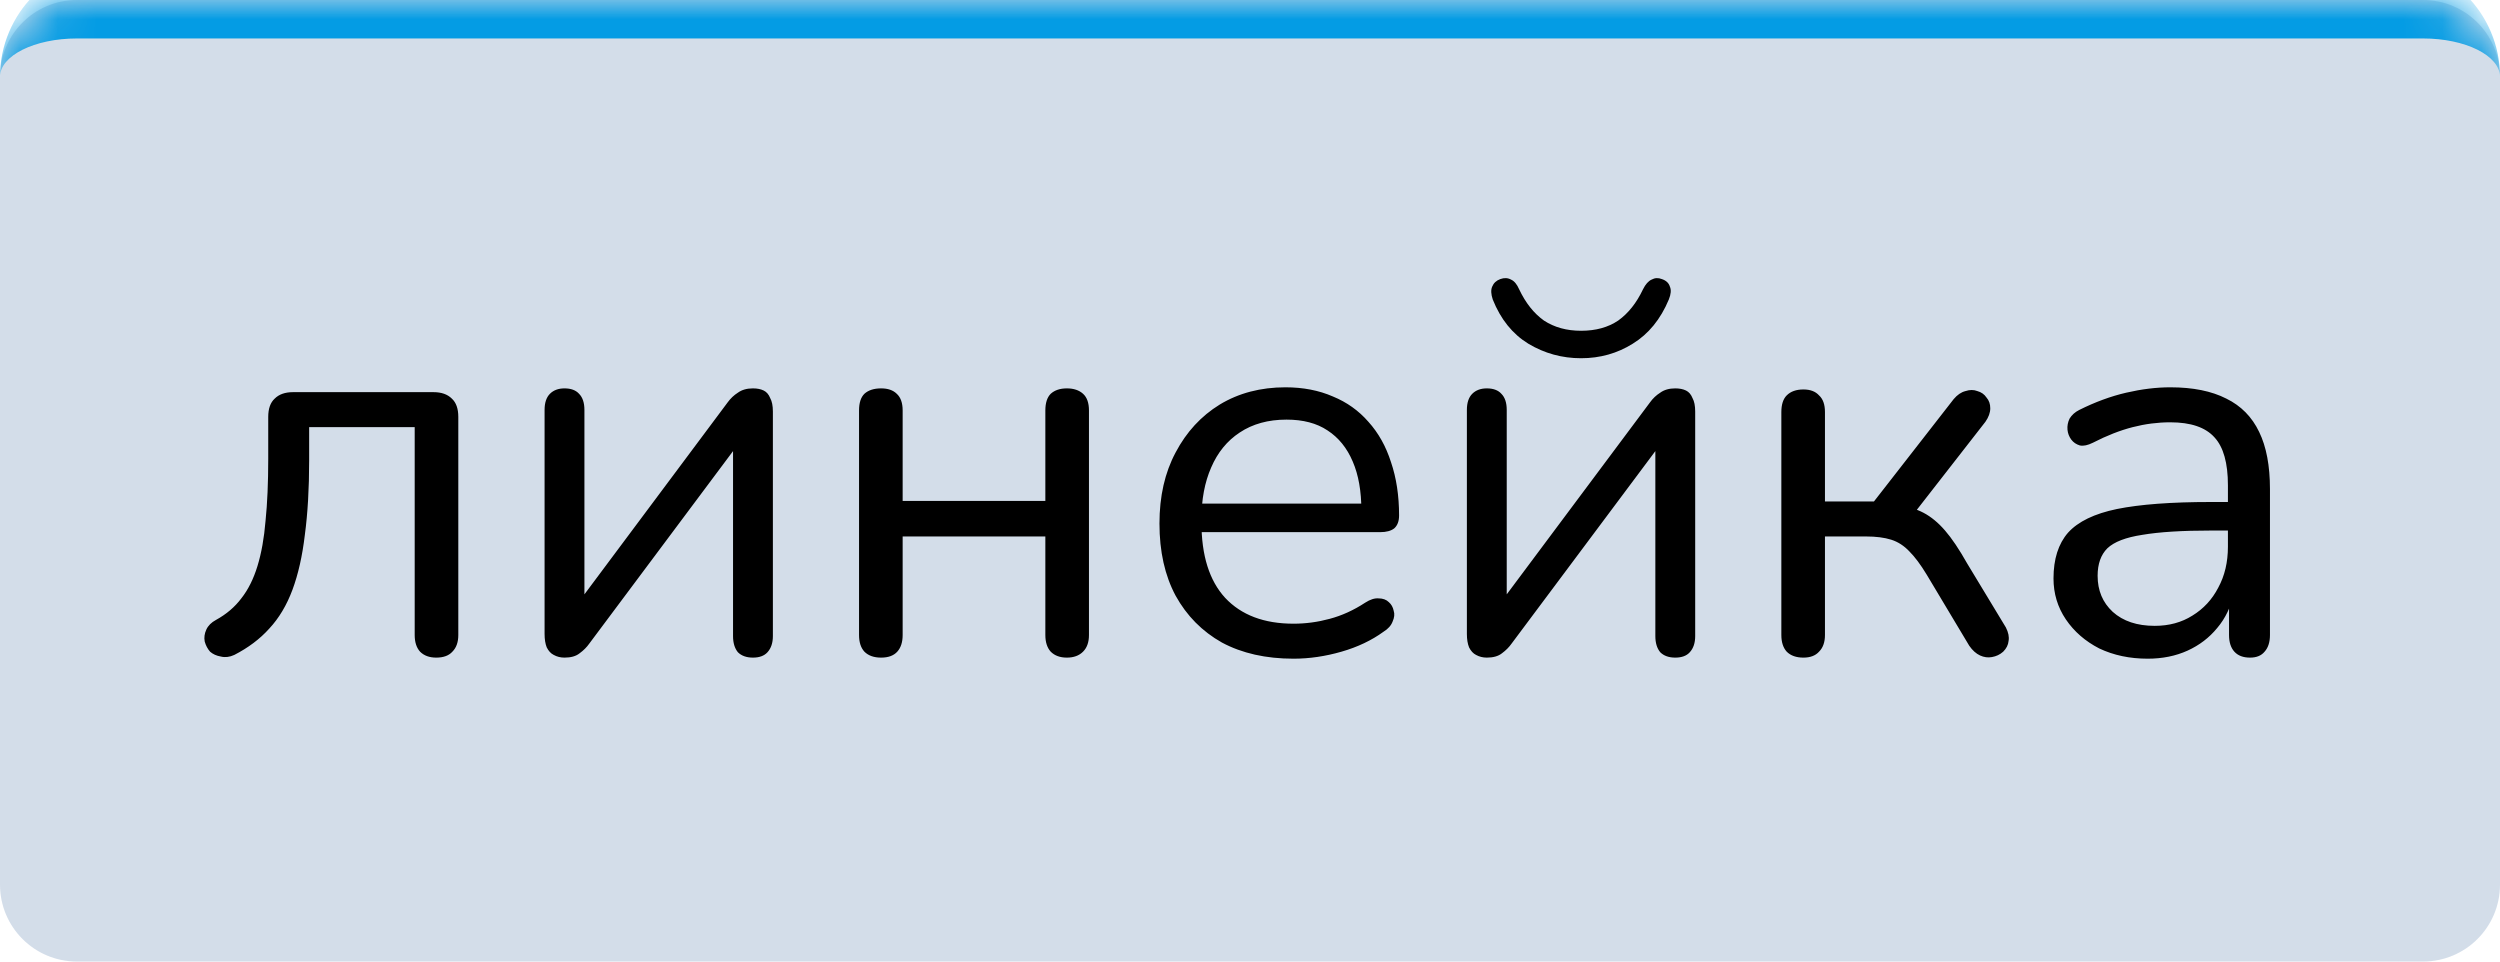
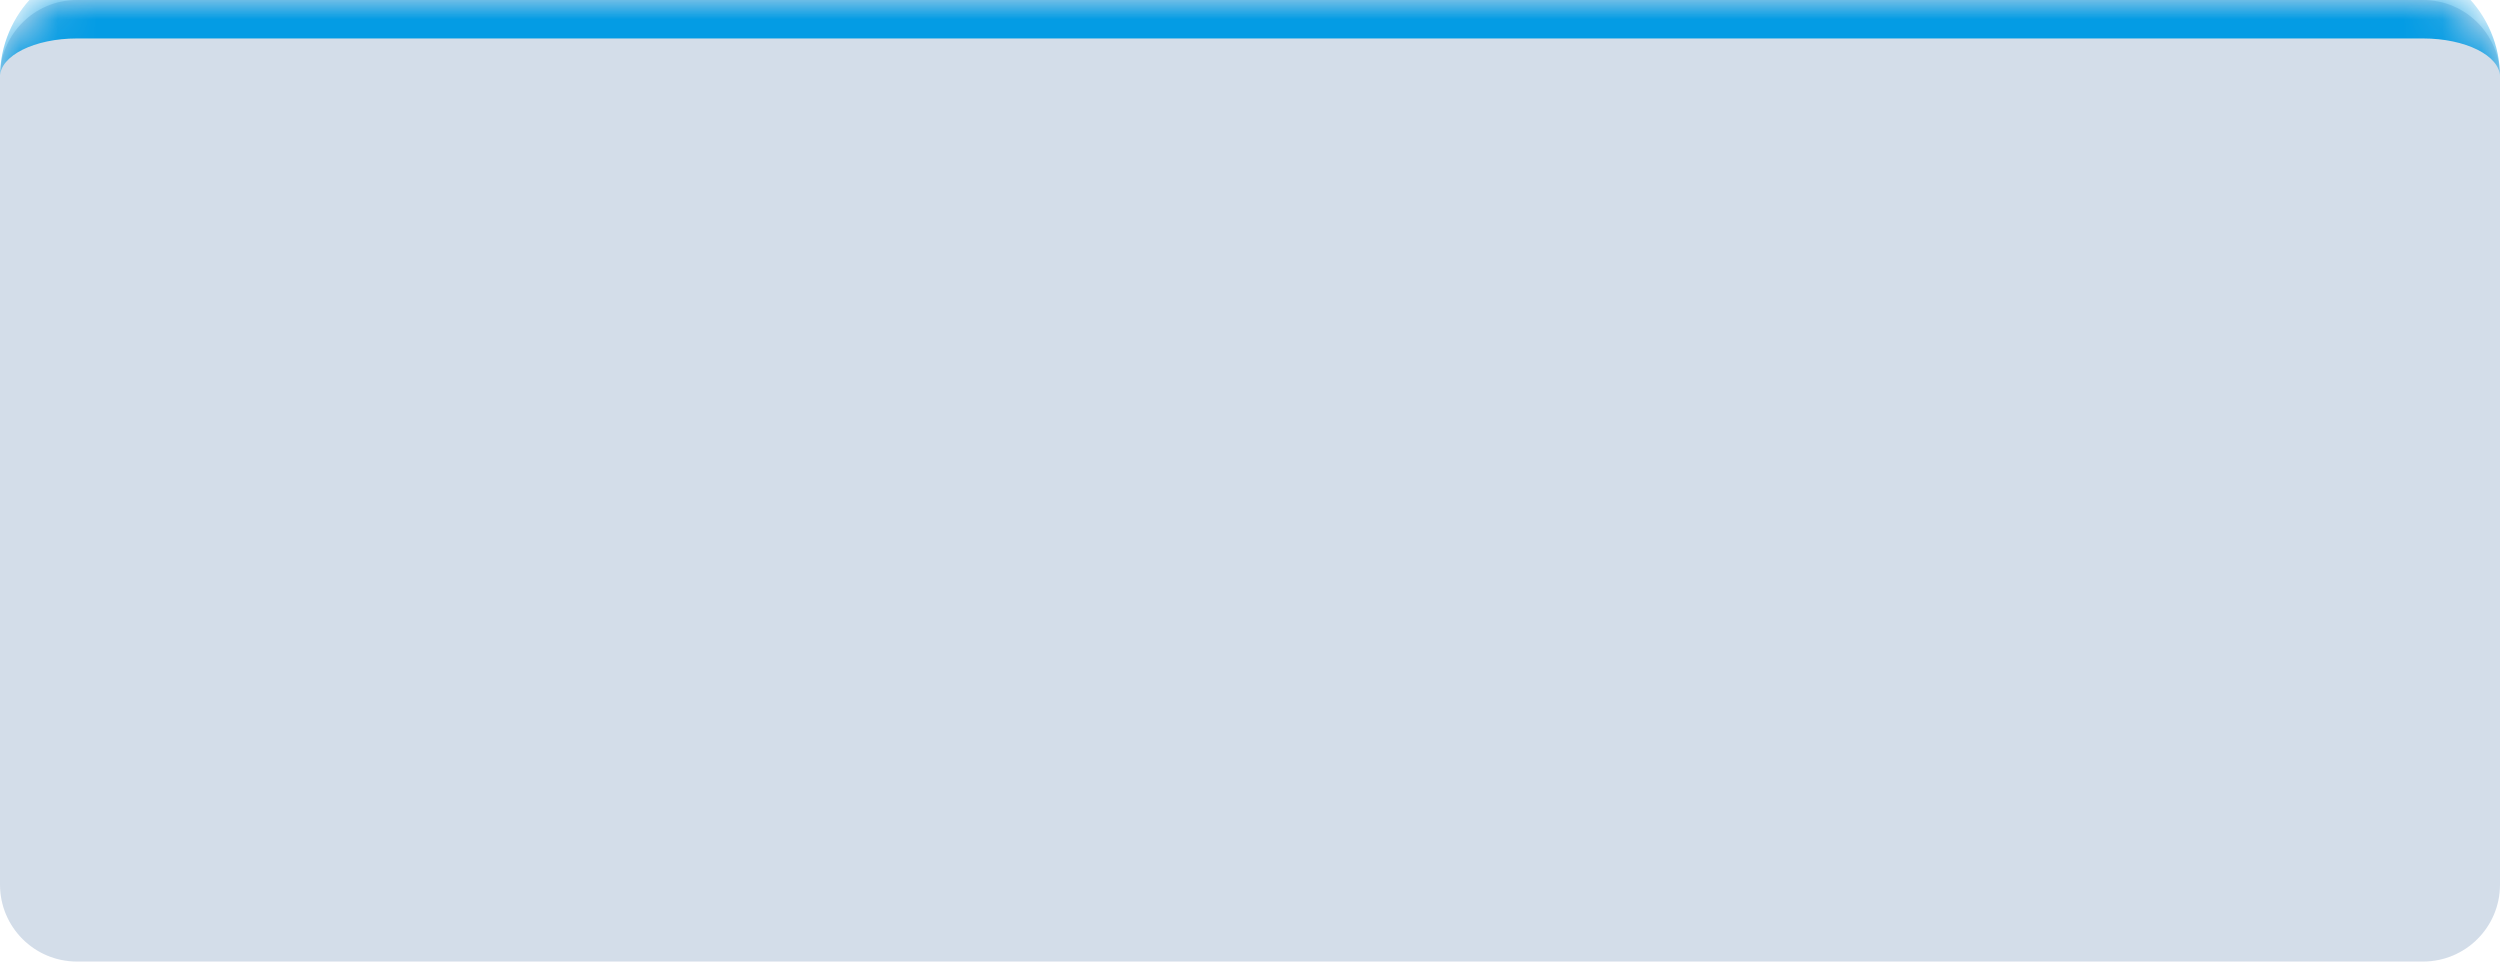
<svg xmlns="http://www.w3.org/2000/svg" width="65" height="25" viewBox="0 0 65 25" fill="none">
  <mask id="path-1-inside-1_39_105" fill="white">
    <path d="M0 2C0 0.895 0.895 0 2 0H63C64.105 0 65 0.895 65 2V23C65 24.105 64.105 25 63 25H2C0.895 25 0 24.105 0 23V2Z" />
  </mask>
  <path d="M0 2C0 0.895 0.895 0 2 0H63C64.105 0 65 0.895 65 2V23C65 24.105 64.105 25 63 25H2C0.895 25 0 24.105 0 23V2Z" fill="#265694" fill-opacity="0.2" />
  <path d="M0 2C0 0.343 1.343 -1 3 -1H62C63.657 -1 65 0.343 65 2C65 1.448 64.105 1 63 1H2C0.895 1 0 1.448 0 2ZM65 25H0H65ZM0 25V0V25ZM65 0V25V0Z" fill="#049CE4" mask="url(#path-1-inside-1_39_105)" />
-   <path d="M11.342 17.098C11.165 17.098 11.025 17.047 10.922 16.944C10.829 16.841 10.782 16.697 10.782 16.51V11.106H8.038V11.974C8.038 12.702 8.001 13.346 7.926 13.906C7.861 14.457 7.753 14.933 7.604 15.334C7.455 15.735 7.254 16.071 7.002 16.342C6.759 16.613 6.456 16.841 6.092 17.028C5.971 17.084 5.854 17.098 5.742 17.07C5.63 17.051 5.537 17.009 5.462 16.944C5.397 16.869 5.35 16.781 5.322 16.678C5.303 16.575 5.317 16.473 5.364 16.37C5.411 16.267 5.495 16.183 5.616 16.118C5.887 15.969 6.106 15.782 6.274 15.558C6.451 15.334 6.591 15.054 6.694 14.718C6.797 14.382 6.867 13.99 6.904 13.542C6.951 13.085 6.974 12.548 6.974 11.932V10.84C6.974 10.625 7.03 10.467 7.142 10.364C7.254 10.252 7.413 10.196 7.618 10.196H11.272C11.477 10.196 11.636 10.252 11.748 10.364C11.86 10.467 11.916 10.625 11.916 10.84V16.51C11.916 16.697 11.865 16.841 11.762 16.944C11.669 17.047 11.529 17.098 11.342 17.098ZM14.677 17.098C14.574 17.098 14.481 17.075 14.397 17.028C14.322 16.991 14.262 16.925 14.215 16.832C14.178 16.739 14.159 16.622 14.159 16.482V10.658C14.159 10.471 14.206 10.331 14.299 10.238C14.392 10.145 14.518 10.098 14.677 10.098C14.845 10.098 14.971 10.145 15.055 10.238C15.148 10.331 15.195 10.471 15.195 10.658V15.922H14.845L18.919 10.462C18.994 10.359 19.082 10.275 19.185 10.21C19.288 10.135 19.418 10.098 19.577 10.098C19.689 10.098 19.782 10.117 19.857 10.154C19.932 10.191 19.988 10.257 20.025 10.35C20.072 10.434 20.095 10.551 20.095 10.7V16.538C20.095 16.715 20.048 16.855 19.955 16.958C19.871 17.051 19.745 17.098 19.577 17.098C19.409 17.098 19.278 17.051 19.185 16.958C19.101 16.855 19.059 16.715 19.059 16.538V11.26H19.409L15.321 16.734C15.256 16.827 15.172 16.911 15.069 16.986C14.976 17.061 14.845 17.098 14.677 17.098ZM22.909 17.098C22.722 17.098 22.578 17.047 22.475 16.944C22.381 16.841 22.335 16.697 22.335 16.51V10.672C22.335 10.476 22.381 10.331 22.475 10.238C22.578 10.145 22.722 10.098 22.909 10.098C23.086 10.098 23.221 10.145 23.315 10.238C23.418 10.331 23.469 10.476 23.469 10.672V13.024H27.179V10.672C27.179 10.476 27.226 10.331 27.319 10.238C27.422 10.145 27.561 10.098 27.739 10.098C27.916 10.098 28.056 10.145 28.159 10.238C28.262 10.331 28.313 10.476 28.313 10.672V16.51C28.313 16.697 28.262 16.841 28.159 16.944C28.056 17.047 27.916 17.098 27.739 17.098C27.561 17.098 27.422 17.047 27.319 16.944C27.226 16.841 27.179 16.697 27.179 16.51V13.948H23.469V16.51C23.469 16.697 23.422 16.841 23.329 16.944C23.235 17.047 23.096 17.098 22.909 17.098ZM33.632 17.126C32.913 17.126 32.292 16.986 31.77 16.706C31.256 16.417 30.855 16.011 30.566 15.488C30.286 14.965 30.146 14.34 30.146 13.612C30.146 12.903 30.286 12.287 30.566 11.764C30.846 11.232 31.228 10.817 31.714 10.518C32.208 10.219 32.778 10.07 33.422 10.07C33.879 10.07 34.29 10.149 34.654 10.308C35.018 10.457 35.326 10.677 35.578 10.966C35.839 11.255 36.035 11.605 36.166 12.016C36.306 12.427 36.376 12.889 36.376 13.402C36.376 13.551 36.334 13.663 36.25 13.738C36.166 13.803 36.044 13.836 35.886 13.836H31.014V13.094H35.62L35.396 13.276C35.396 12.772 35.321 12.347 35.172 12.002C35.022 11.647 34.803 11.377 34.514 11.19C34.234 11.003 33.879 10.91 33.45 10.91C32.974 10.91 32.568 11.022 32.232 11.246C31.905 11.461 31.658 11.764 31.49 12.156C31.322 12.539 31.238 12.987 31.238 13.5V13.584C31.238 14.443 31.443 15.096 31.854 15.544C32.274 15.992 32.866 16.216 33.632 16.216C33.949 16.216 34.262 16.174 34.57 16.09C34.887 16.006 35.195 15.866 35.494 15.67C35.624 15.586 35.741 15.549 35.844 15.558C35.956 15.558 36.044 15.591 36.11 15.656C36.175 15.712 36.217 15.787 36.236 15.88C36.264 15.964 36.254 16.057 36.208 16.16C36.17 16.263 36.091 16.351 35.97 16.426C35.662 16.65 35.298 16.823 34.878 16.944C34.458 17.065 34.042 17.126 33.632 17.126ZM38.657 17.098C38.555 17.098 38.462 17.075 38.377 17.028C38.303 16.991 38.242 16.925 38.196 16.832C38.158 16.739 38.139 16.622 38.139 16.482V10.658C38.139 10.471 38.186 10.331 38.279 10.238C38.373 10.145 38.499 10.098 38.657 10.098C38.825 10.098 38.952 10.145 39.035 10.238C39.129 10.331 39.175 10.471 39.175 10.658V15.922H38.825L42.9 10.462C42.974 10.359 43.063 10.275 43.166 10.21C43.268 10.135 43.399 10.098 43.557 10.098C43.669 10.098 43.763 10.117 43.837 10.154C43.912 10.191 43.968 10.257 44.005 10.35C44.052 10.434 44.075 10.551 44.075 10.7V16.538C44.075 16.715 44.029 16.855 43.935 16.958C43.852 17.051 43.725 17.098 43.557 17.098C43.389 17.098 43.259 17.051 43.166 16.958C43.081 16.855 43.039 16.715 43.039 16.538V11.26H43.389L39.301 16.734C39.236 16.827 39.152 16.911 39.05 16.986C38.956 17.061 38.825 17.098 38.657 17.098ZM41.108 9.314C40.613 9.314 40.156 9.188 39.736 8.936C39.325 8.684 39.017 8.301 38.812 7.788C38.765 7.648 38.76 7.536 38.797 7.452C38.835 7.359 38.905 7.293 39.008 7.256C39.11 7.219 39.203 7.223 39.288 7.27C39.371 7.307 39.441 7.391 39.498 7.522C39.666 7.877 39.88 8.147 40.142 8.334C40.412 8.511 40.734 8.6 41.108 8.6C41.49 8.6 41.812 8.511 42.074 8.334C42.335 8.147 42.55 7.877 42.718 7.522C42.783 7.391 42.858 7.307 42.941 7.27C43.026 7.223 43.114 7.219 43.208 7.256C43.319 7.293 43.389 7.359 43.417 7.452C43.455 7.536 43.446 7.648 43.389 7.788C43.175 8.301 42.862 8.684 42.452 8.936C42.05 9.188 41.602 9.314 41.108 9.314ZM46.889 17.098C46.703 17.098 46.558 17.047 46.455 16.944C46.362 16.841 46.315 16.697 46.315 16.51V10.714C46.315 10.518 46.362 10.373 46.455 10.28C46.558 10.177 46.703 10.126 46.889 10.126C47.067 10.126 47.202 10.177 47.295 10.28C47.398 10.373 47.449 10.518 47.449 10.714V13.038H48.723L50.795 10.378C50.889 10.266 50.991 10.196 51.103 10.168C51.215 10.131 51.318 10.131 51.411 10.168C51.514 10.196 51.593 10.252 51.649 10.336C51.715 10.411 51.747 10.504 51.747 10.616C51.747 10.728 51.705 10.845 51.621 10.966L49.647 13.5L49.325 13.136C49.587 13.164 49.815 13.229 50.011 13.332C50.207 13.435 50.394 13.589 50.571 13.794C50.749 13.999 50.94 14.284 51.145 14.648L52.153 16.314C52.219 16.445 52.242 16.561 52.223 16.664C52.214 16.767 52.167 16.86 52.083 16.944C51.999 17.019 51.901 17.065 51.789 17.084C51.687 17.103 51.584 17.089 51.481 17.042C51.379 16.995 51.285 16.911 51.201 16.79L50.095 14.942C49.937 14.681 49.787 14.48 49.647 14.34C49.507 14.191 49.349 14.088 49.171 14.032C48.994 13.976 48.775 13.948 48.513 13.948H47.449V16.51C47.449 16.697 47.398 16.841 47.295 16.944C47.202 17.047 47.067 17.098 46.889 17.098ZM55.84 17.126C55.374 17.126 54.954 17.037 54.581 16.86C54.217 16.673 53.927 16.421 53.712 16.104C53.498 15.787 53.391 15.432 53.391 15.04C53.391 14.536 53.517 14.139 53.769 13.85C54.03 13.561 54.455 13.355 55.042 13.234C55.64 13.113 56.452 13.052 57.478 13.052H58.108V13.794H57.492C56.736 13.794 56.139 13.831 55.7 13.906C55.271 13.971 54.968 14.088 54.791 14.256C54.623 14.424 54.538 14.662 54.538 14.97C54.538 15.353 54.669 15.665 54.931 15.908C55.201 16.151 55.565 16.272 56.023 16.272C56.396 16.272 56.722 16.183 57.002 16.006C57.292 15.829 57.516 15.586 57.675 15.278C57.843 14.97 57.926 14.615 57.926 14.214V12.618C57.926 12.039 57.81 11.624 57.577 11.372C57.343 11.111 56.961 10.98 56.428 10.98C56.102 10.98 55.775 11.022 55.449 11.106C55.122 11.19 54.776 11.325 54.413 11.512C54.282 11.577 54.17 11.601 54.077 11.582C53.983 11.554 53.908 11.503 53.852 11.428C53.797 11.353 53.764 11.269 53.755 11.176C53.745 11.073 53.764 10.975 53.81 10.882C53.867 10.789 53.95 10.714 54.062 10.658C54.473 10.453 54.879 10.303 55.281 10.21C55.682 10.117 56.065 10.07 56.428 10.07C57.017 10.07 57.502 10.168 57.885 10.364C58.267 10.551 58.552 10.84 58.739 11.232C58.925 11.615 59.019 12.109 59.019 12.716V16.51C59.019 16.697 58.972 16.841 58.879 16.944C58.794 17.047 58.669 17.098 58.501 17.098C58.323 17.098 58.188 17.047 58.094 16.944C58.001 16.841 57.955 16.697 57.955 16.51V15.418H58.081C58.006 15.773 57.861 16.076 57.647 16.328C57.441 16.58 57.184 16.776 56.877 16.916C56.569 17.056 56.223 17.126 55.84 17.126Z" fill="black" />
</svg>